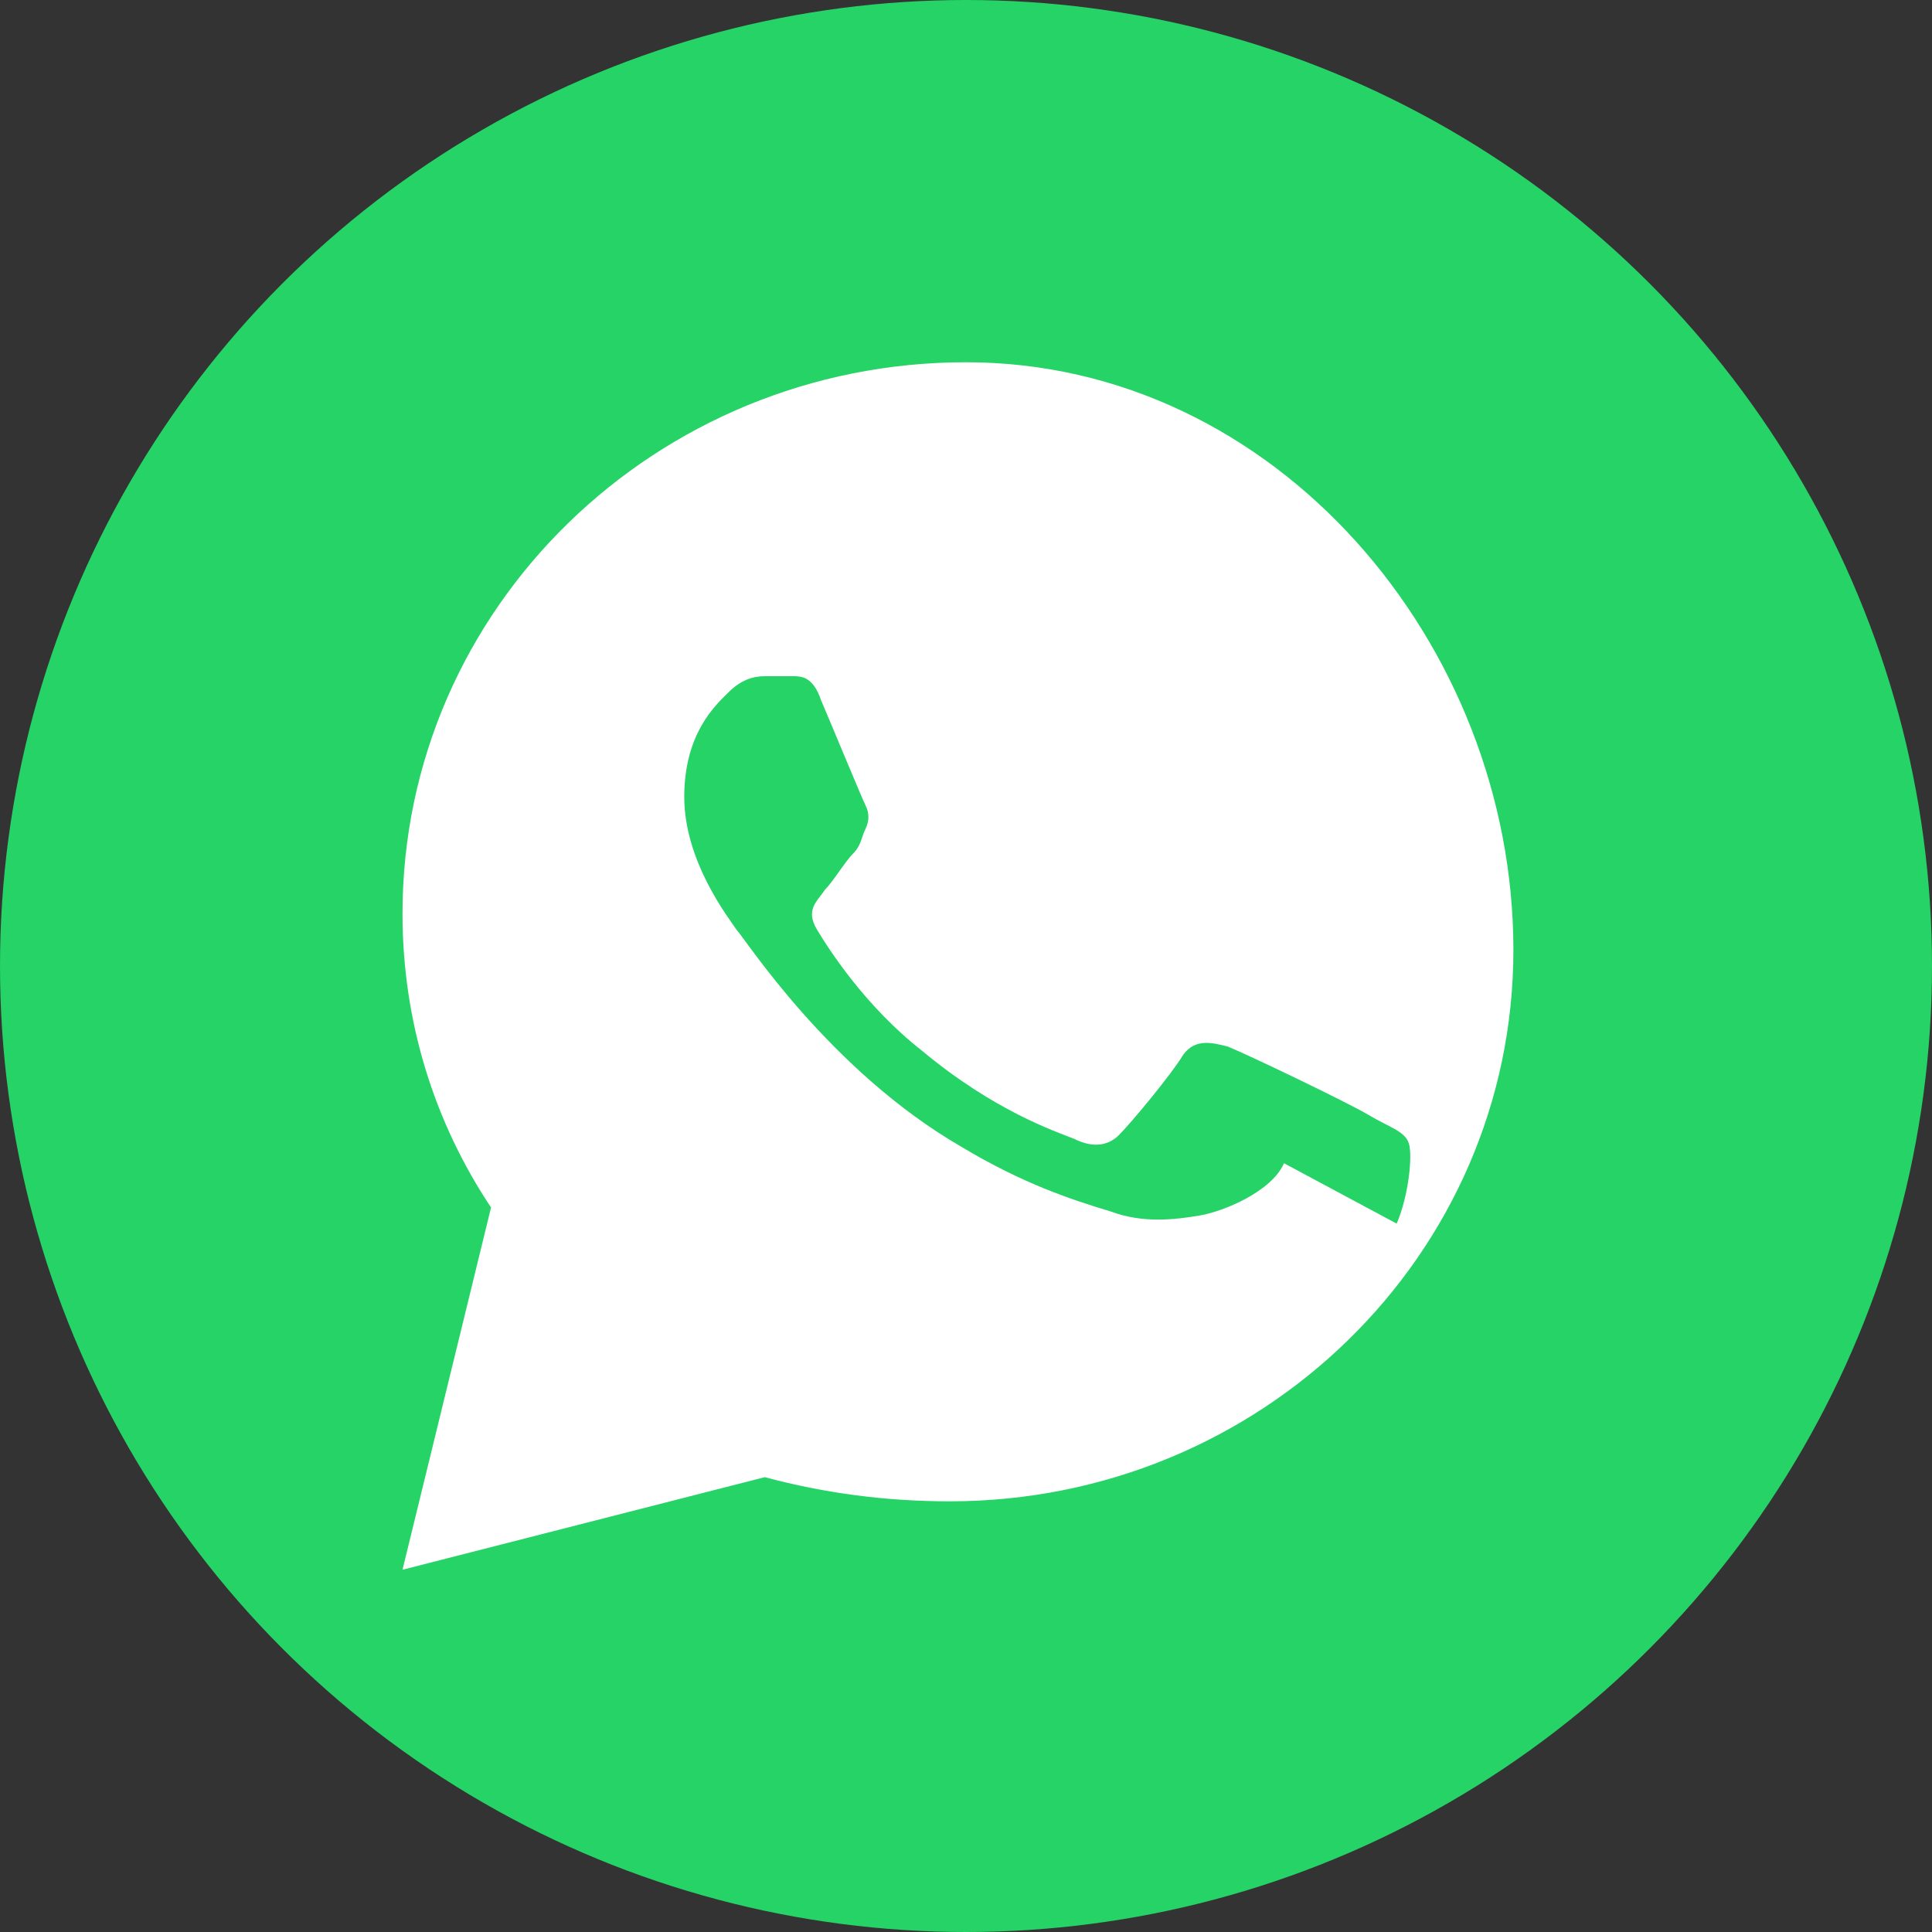
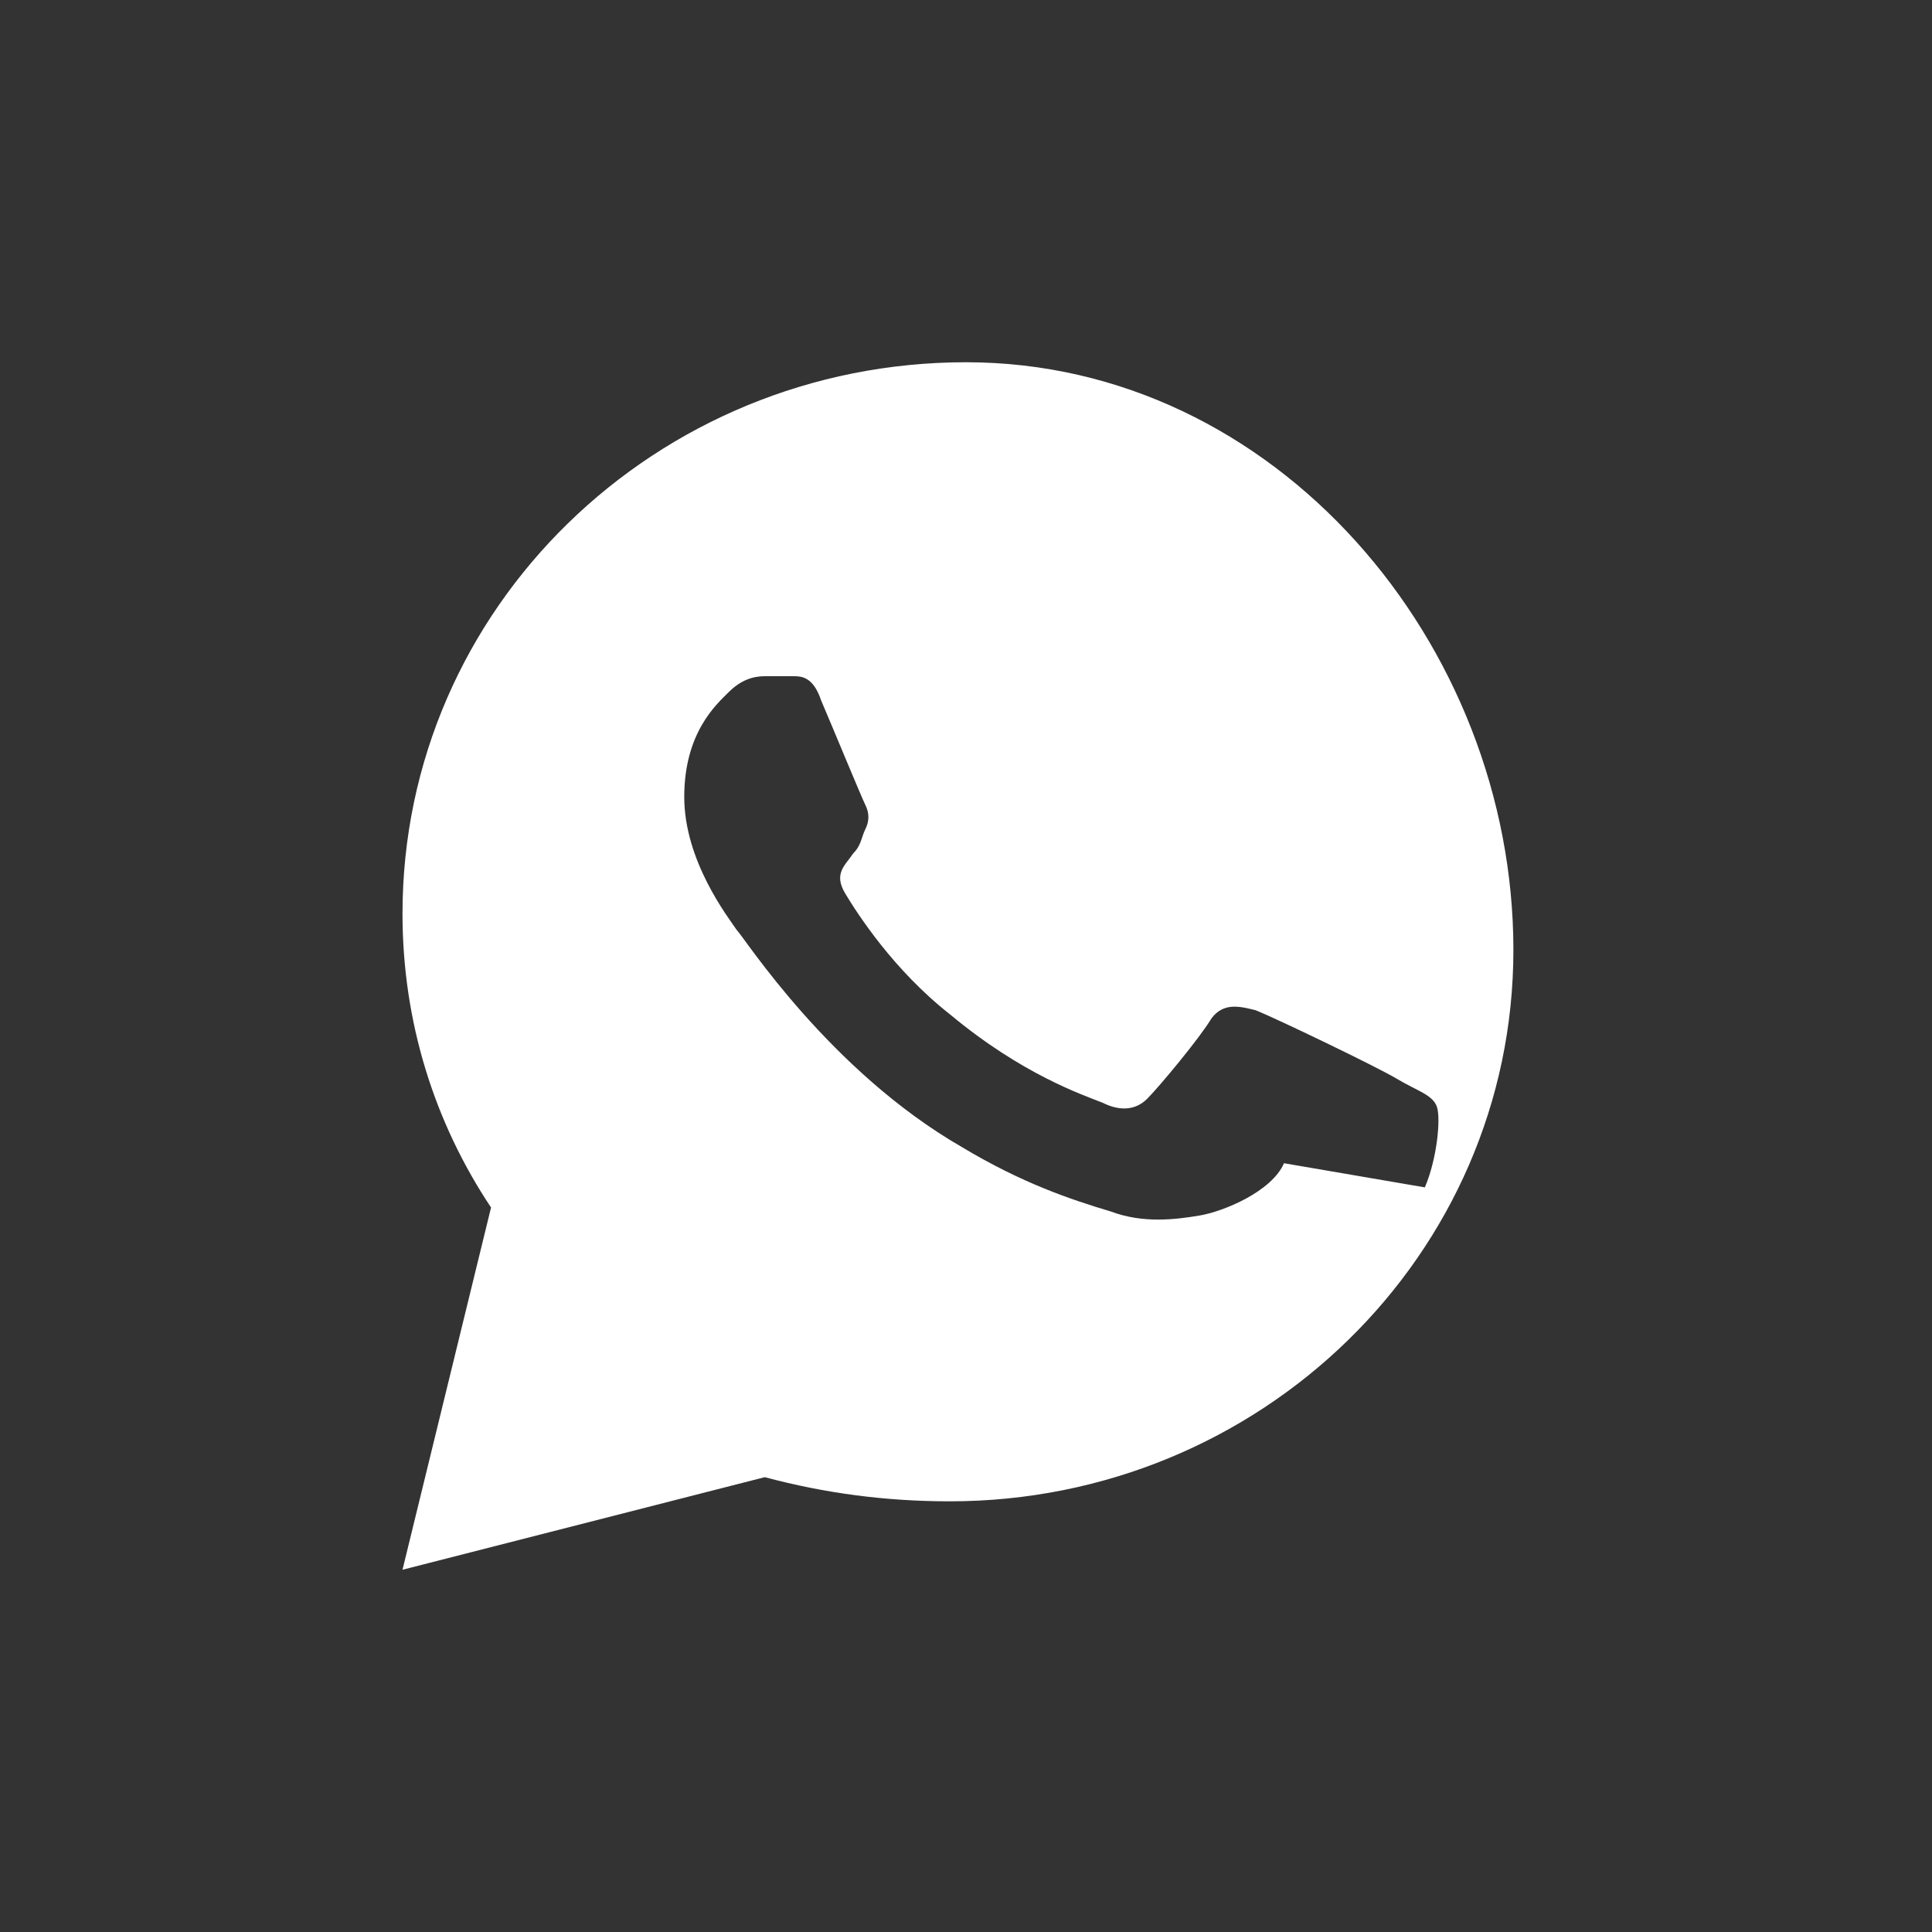
<svg xmlns="http://www.w3.org/2000/svg" width="36" height="36" viewBox="0 0 48 48" role="img" aria-label="WhatsApp">
  <rect x="0" y="0" width="48" height="48" fill="#333333" stroke="none" />
  <title>WhatsApp</title>
-   <circle cx="24" cy="24" r="24" fill="#25D366" />
-   <path fill="#FFFFFF" d="M24 9c-7.7 0-14 6.1-14 13.7 0 2.7.8 5.2 2.2 7.3L10 39l9-2.3c1.5.4 3 .6 4.6.6 7.7 0 14-6.1 14-13.7S31.7 9 24 9zm7.9 19.9c-.3.7-1.5 1.2-2.1 1.3-.6.1-1.4.2-2.2-.1-1-.3-2.2-.7-3.7-1.6-3.3-1.9-5.4-5.2-5.6-5.4-.2-.3-1.3-1.7-1.3-3.3s.8-2.3 1.1-2.6c.3-.3.6-.4.9-.4h.7c.2 0 .5 0 .7.6.3.7 1 2.4 1.1 2.6.1.2.1.4 0 .6-.1.2-.1.4-.3.6s-.5.7-.7.9c-.2.3-.5.5-.2 1 .3.5 1.2 1.9 2.6 3 1.8 1.5 3.3 2 3.8 2.2.4.2.8.2 1.1-.1.3-.3 1.3-1.5 1.6-2 .3-.4.7-.3 1.1-.2.5.2 3 1.4 3.5 1.7.5.3.9.4 1 .7.1.3 0 1.3-.3 2z" />
+   <path fill="#FFFFFF" d="M24 9c-7.7 0-14 6.1-14 13.7 0 2.7.8 5.2 2.2 7.3L10 39l9-2.3c1.5.4 3 .6 4.6.6 7.7 0 14-6.1 14-13.7S31.7 9 24 9zm7.9 19.9c-.3.7-1.5 1.2-2.1 1.3-.6.1-1.4.2-2.2-.1-1-.3-2.2-.7-3.7-1.6-3.3-1.9-5.4-5.2-5.6-5.4-.2-.3-1.3-1.7-1.3-3.3s.8-2.3 1.1-2.6c.3-.3.6-.4.9-.4h.7c.2 0 .5 0 .7.6.3.7 1 2.4 1.1 2.6.1.2.1.4 0 .6-.1.2-.1.4-.3.6c-.2.3-.5.5-.2 1 .3.5 1.2 1.9 2.6 3 1.8 1.5 3.3 2 3.8 2.2.4.2.8.2 1.1-.1.3-.3 1.3-1.5 1.6-2 .3-.4.7-.3 1.1-.2.5.2 3 1.4 3.5 1.7.5.3.9.4 1 .7.1.3 0 1.3-.3 2z" />
</svg>